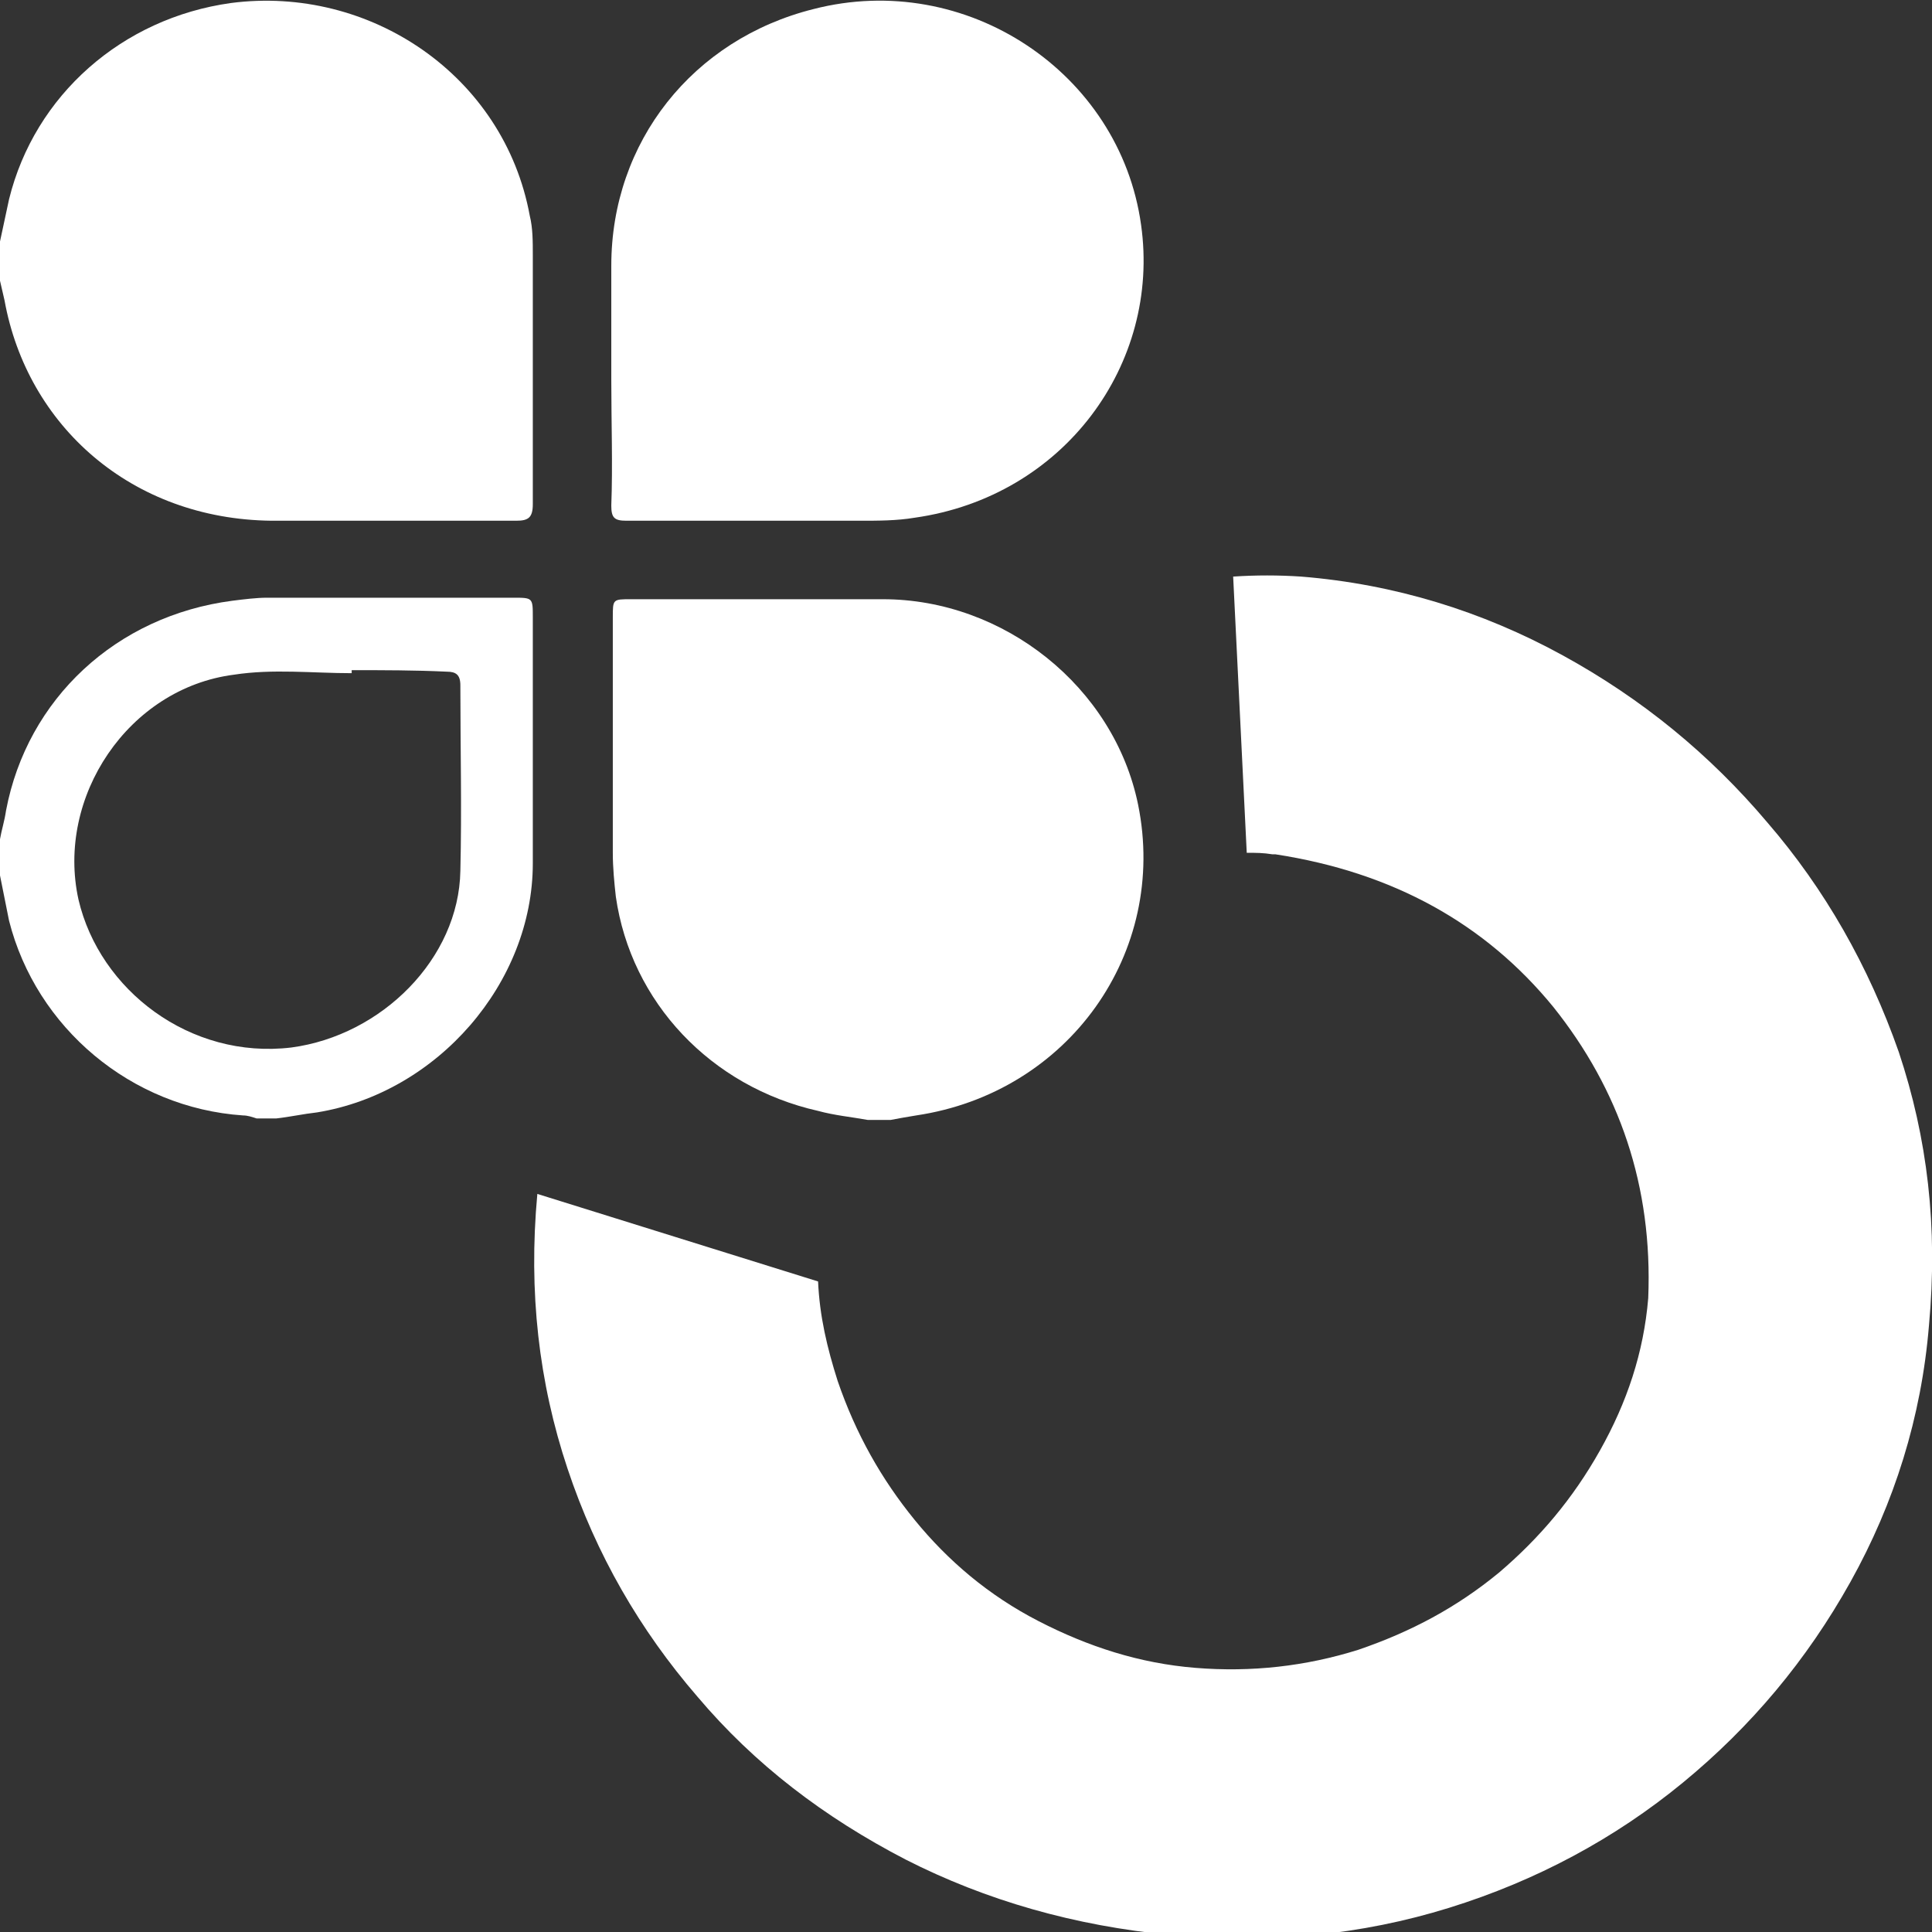
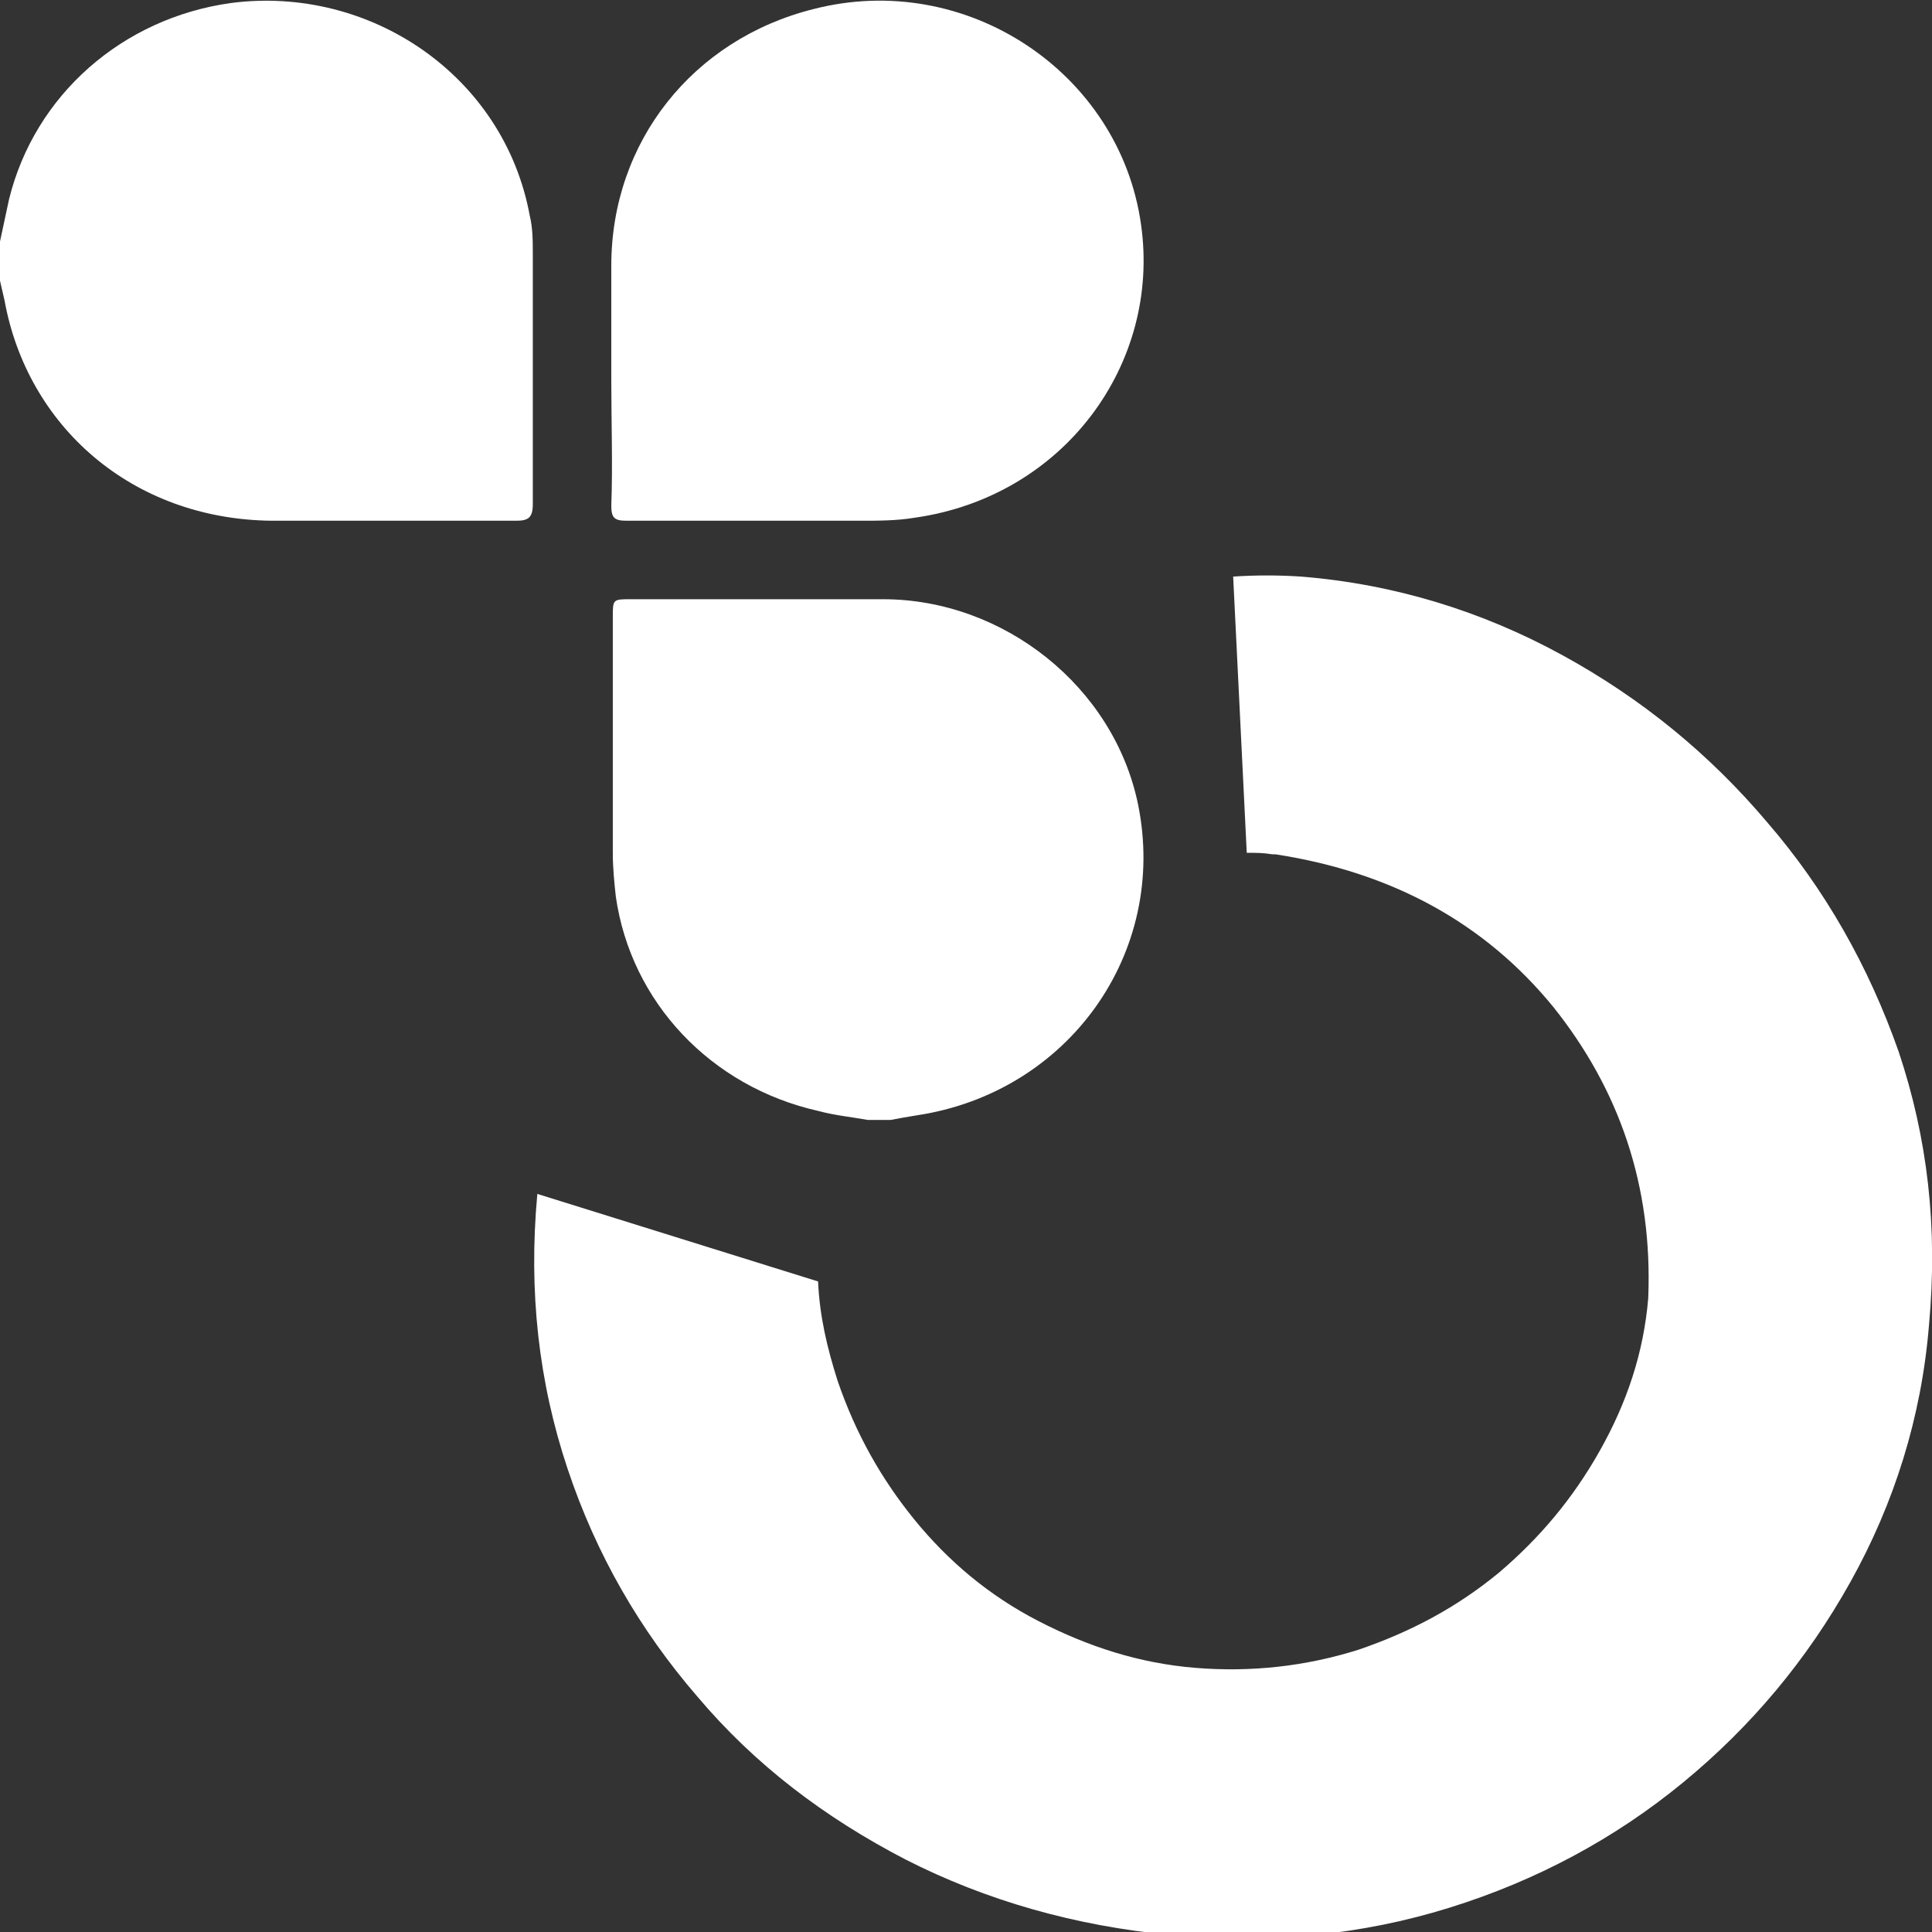
<svg xmlns="http://www.w3.org/2000/svg" version="1.1" id="Social_Icons" x="0px" y="0px" viewBox="0 0 128 128" style="enable-background:new 0 0 128 128;" xml:space="preserve">
  <rect x="0" y="0" width="128" height="128" fill="#333333" stroke="none" />
  <style type="text/css">
	.st0{fill:#FFFFFF;}
</style>
  <path class="st0" d="M125.8,69.7c-2-5.7-4.9-10.8-8.7-15.2c-3.8-4.5-8.3-8.2-13.6-11.1c-5.3-2.9-11.1-4.7-17.3-5.2  c-1.5-0.1-3-0.1-4.5,0l0.9,18.3c0.6,0,1.1,0,1.7,0.1l0.2,0c7.8,1.2,13.9,4.6,18.4,10.1c4.4,5.5,6.6,11.9,6.3,19.3  c-0.3,3.6-1.4,6.9-3.2,10.1c-1.8,3.2-4,5.8-6.7,8.1c-2.8,2.3-5.8,3.9-9.3,5.1c-3.5,1.1-7.1,1.5-10.8,1.2c-3.7-0.3-7.1-1.4-10.4-3.1  s-6-4-8.2-6.7c-2.2-2.7-3.9-5.7-5.1-9.2c-0.7-2.2-1.2-4.3-1.3-6.6l-18.6-5.8c0,0,0,0,0,0c-0.6,6.5,0.1,12.5,2,18.2  c1.9,5.7,4.8,10.7,8.6,15.1c3.8,4.5,8.4,8,13.8,10.8c5.3,2.7,11.2,4.4,17.6,5c6.5,0.6,12.6,0,18.4-1.8c5.8-1.8,11-4.6,15.5-8.3  c4.5-3.7,8.2-8.1,11.1-13.3c2.9-5.2,4.7-10.9,5.2-17C128.4,81.3,127.7,75.4,125.8,69.7z" />
  <path class="st0" d="M0,16c0.2-0.9,0.4-1.9,0.6-2.8c1.7-6.9,7.5-12,14.7-13C24.5-1,33.4,5,35.1,14.3c0.2,0.8,0.2,1.7,0.2,2.6  c0,5.5,0,11,0,16.5c0,0.9-0.3,1.1-1.1,1.1c-5.4,0-10.8,0-16.2,0C8.7,34.4,1.8,28.2,0.3,19.9c-0.1-0.4-0.2-0.9-0.3-1.3  C0,17.7,0,16.9,0,16z" />
  <path class="st0" d="M57.5,74.2c-1.1-0.2-2.2-0.3-3.3-0.6c-7.1-1.6-12.4-7.2-13.4-14.2c-0.1-0.9-0.2-1.9-0.2-2.9  c0-5.2,0-10.4,0-15.6c0-1.2,0-1.2,1.2-1.2c5.6,0,11.2,0,16.7,0c8,0,15.3,5.8,16.9,13.6c2,9.8-4.6,19.1-14.7,20.6  c-0.6,0.1-1.2,0.2-1.7,0.3C58.5,74.2,58,74.2,57.5,74.2z" />
-   <path class="st0" d="M0,55.6c0.1-0.6,0.3-1.2,0.4-1.9c1.4-7.4,7.3-12.9,15-13.9c0.8-0.1,1.6-0.2,2.3-0.2c5.4,0,10.8,0,16.3,0  c1.3,0,1.3,0,1.3,1.3c0,5.4,0,10.8,0,16.3c0,7.9-6.3,15.2-14.3,16.5c-0.9,0.1-1.8,0.3-2.7,0.4c-0.4,0-0.9,0-1.3,0  c-0.3-0.1-0.6-0.2-0.9-0.2C8.7,73.4,2.4,68.1,0.6,61c-0.2-1-0.4-2-0.6-3C0,57.2,0,56.4,0,55.6z M23.3,44.4c0,0.1,0,0.1,0,0.2  c-2.6,0-5.2-0.3-7.8,0.1c-7,0.9-11.8,8.1-10.3,14.9c1.4,6,7.4,10.6,14.1,9.8c6-0.8,11.1-5.9,11.2-11.7c0.1-4.1,0-8.2,0-12.3  c0-0.7-0.3-0.9-0.9-0.9C27.5,44.4,25.4,44.4,23.3,44.4z" />
  <path class="st0" d="M40.5,25.2c0-2.5,0-5.1,0-7.6c0-8.2,5.4-15,13.4-17C64-2,74.2,4.8,75.6,14.9c1.3,9.2-5.1,18-15,19.4  c-1.2,0.2-2.4,0.2-3.6,0.2c-5.2,0-10.3,0-15.5,0c-0.8,0-1-0.2-1-1C40.6,30.8,40.5,28,40.5,25.2z" />
</svg>